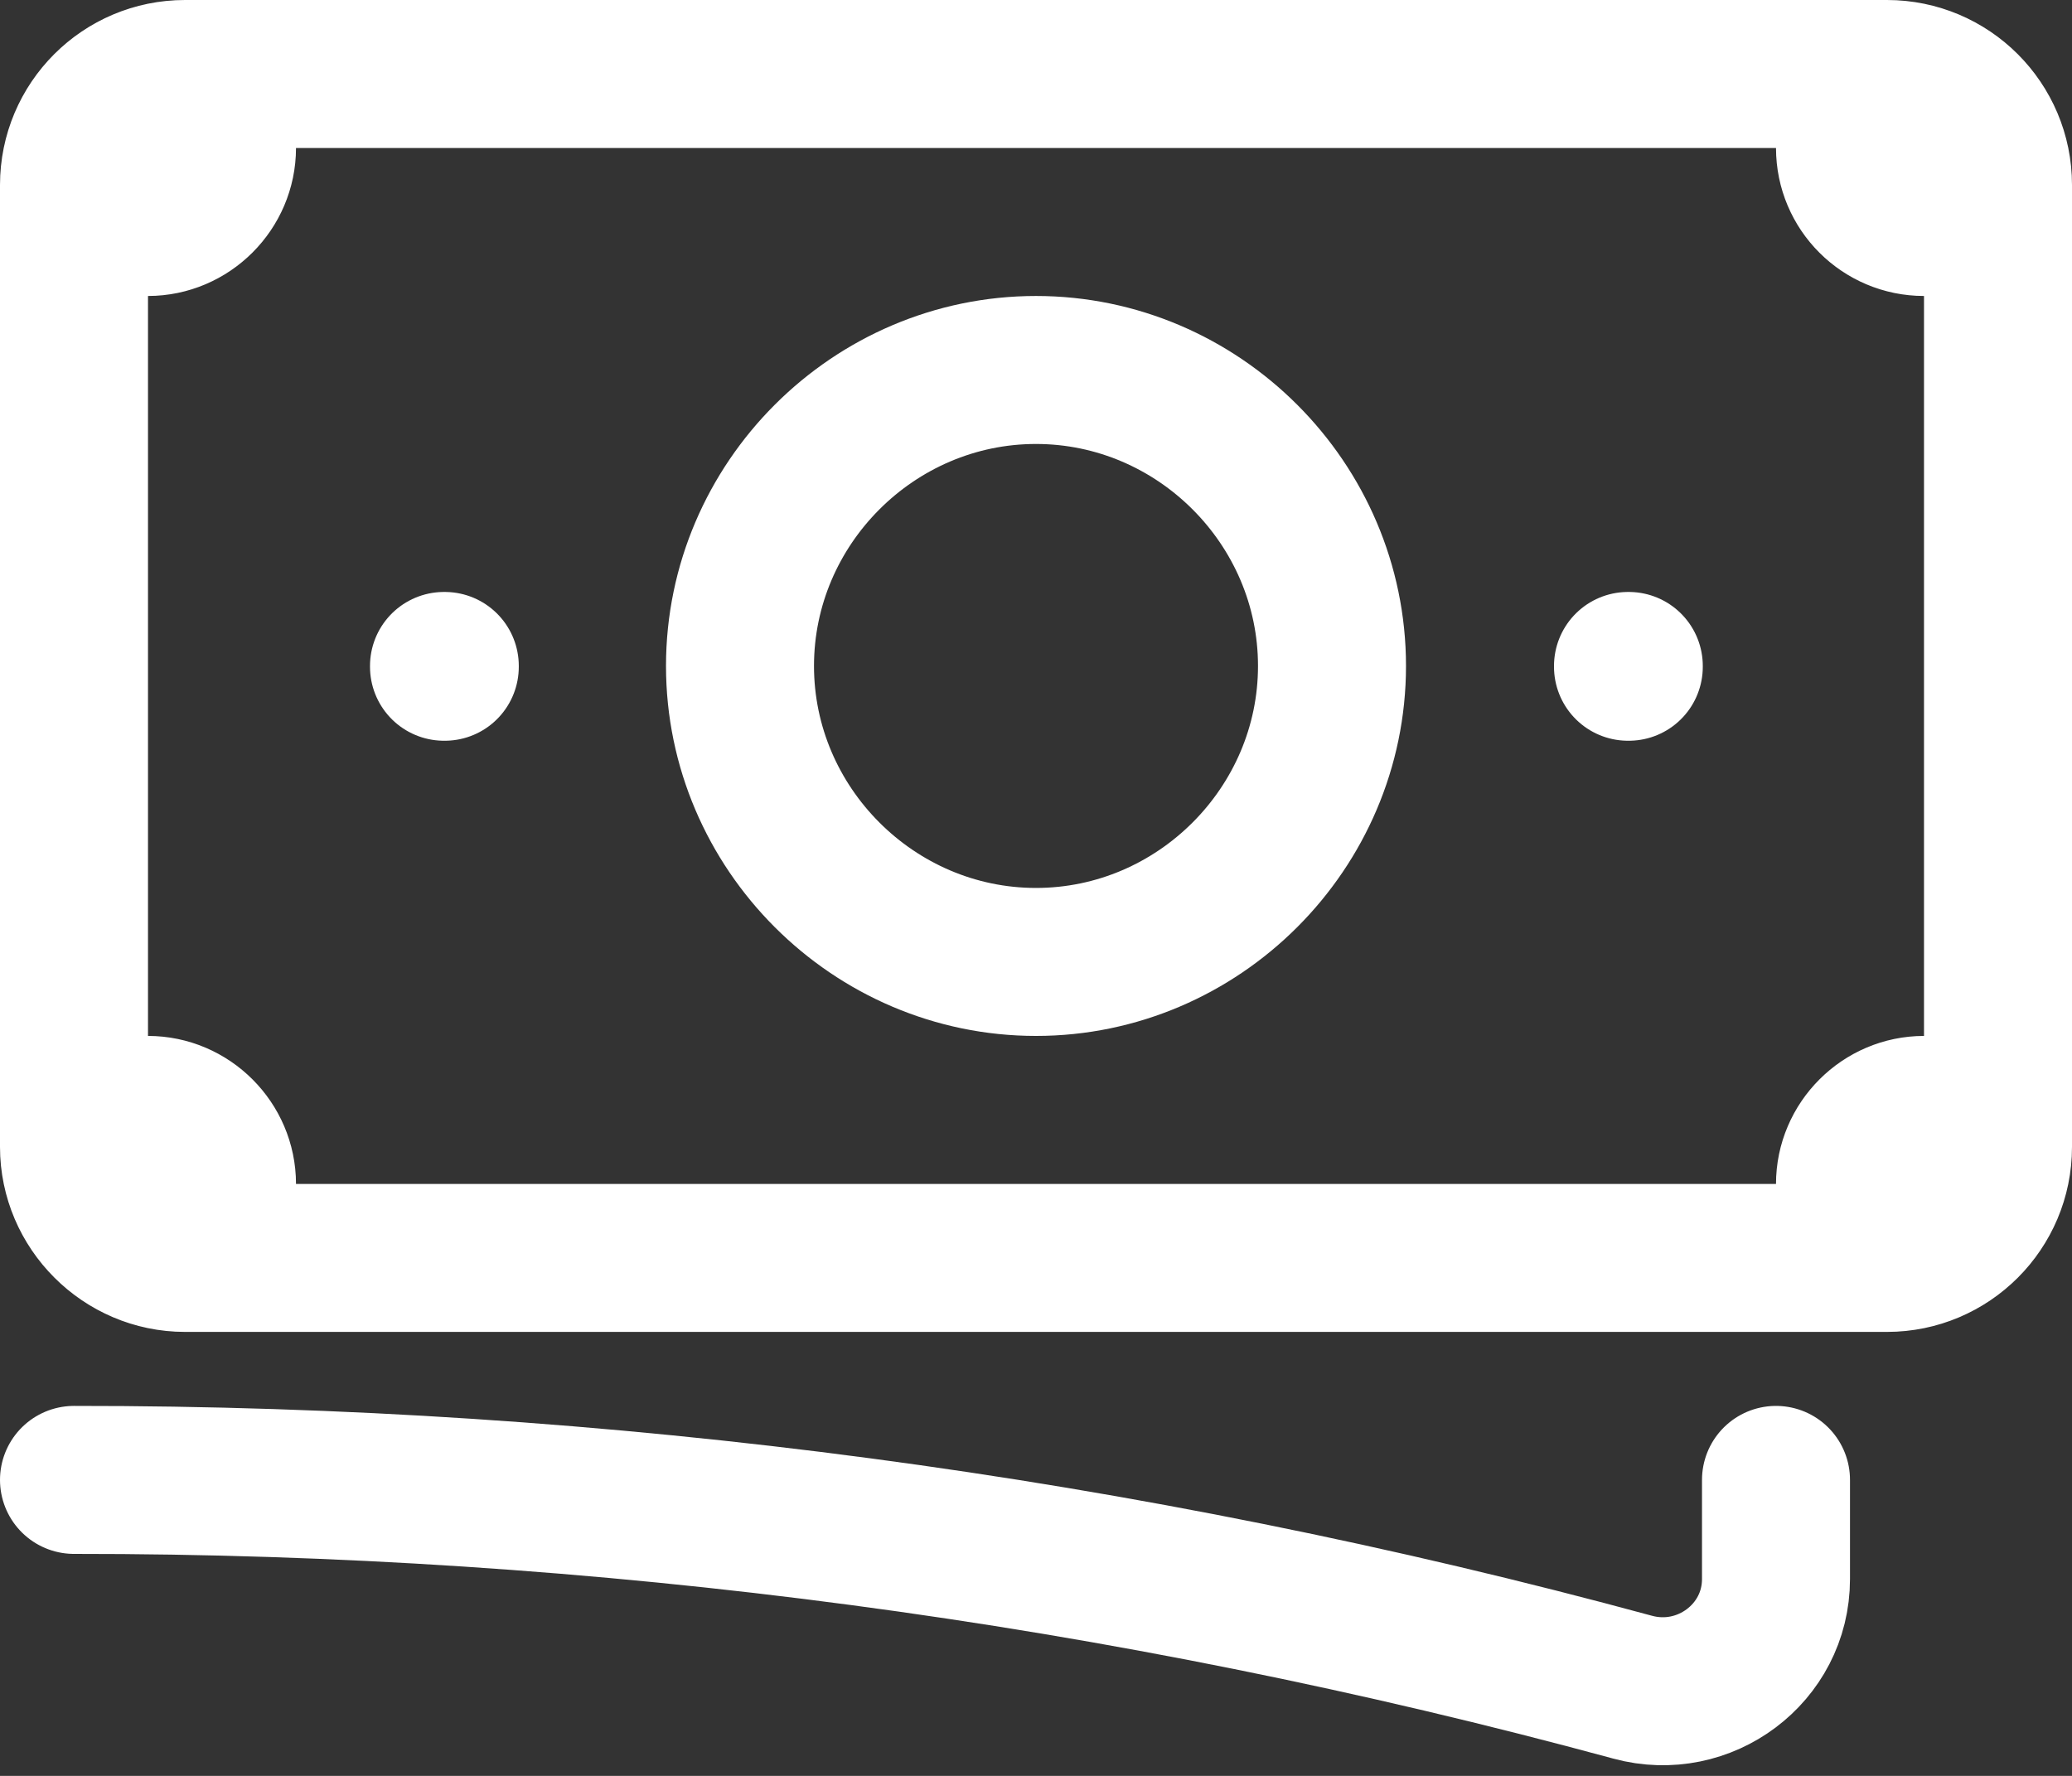
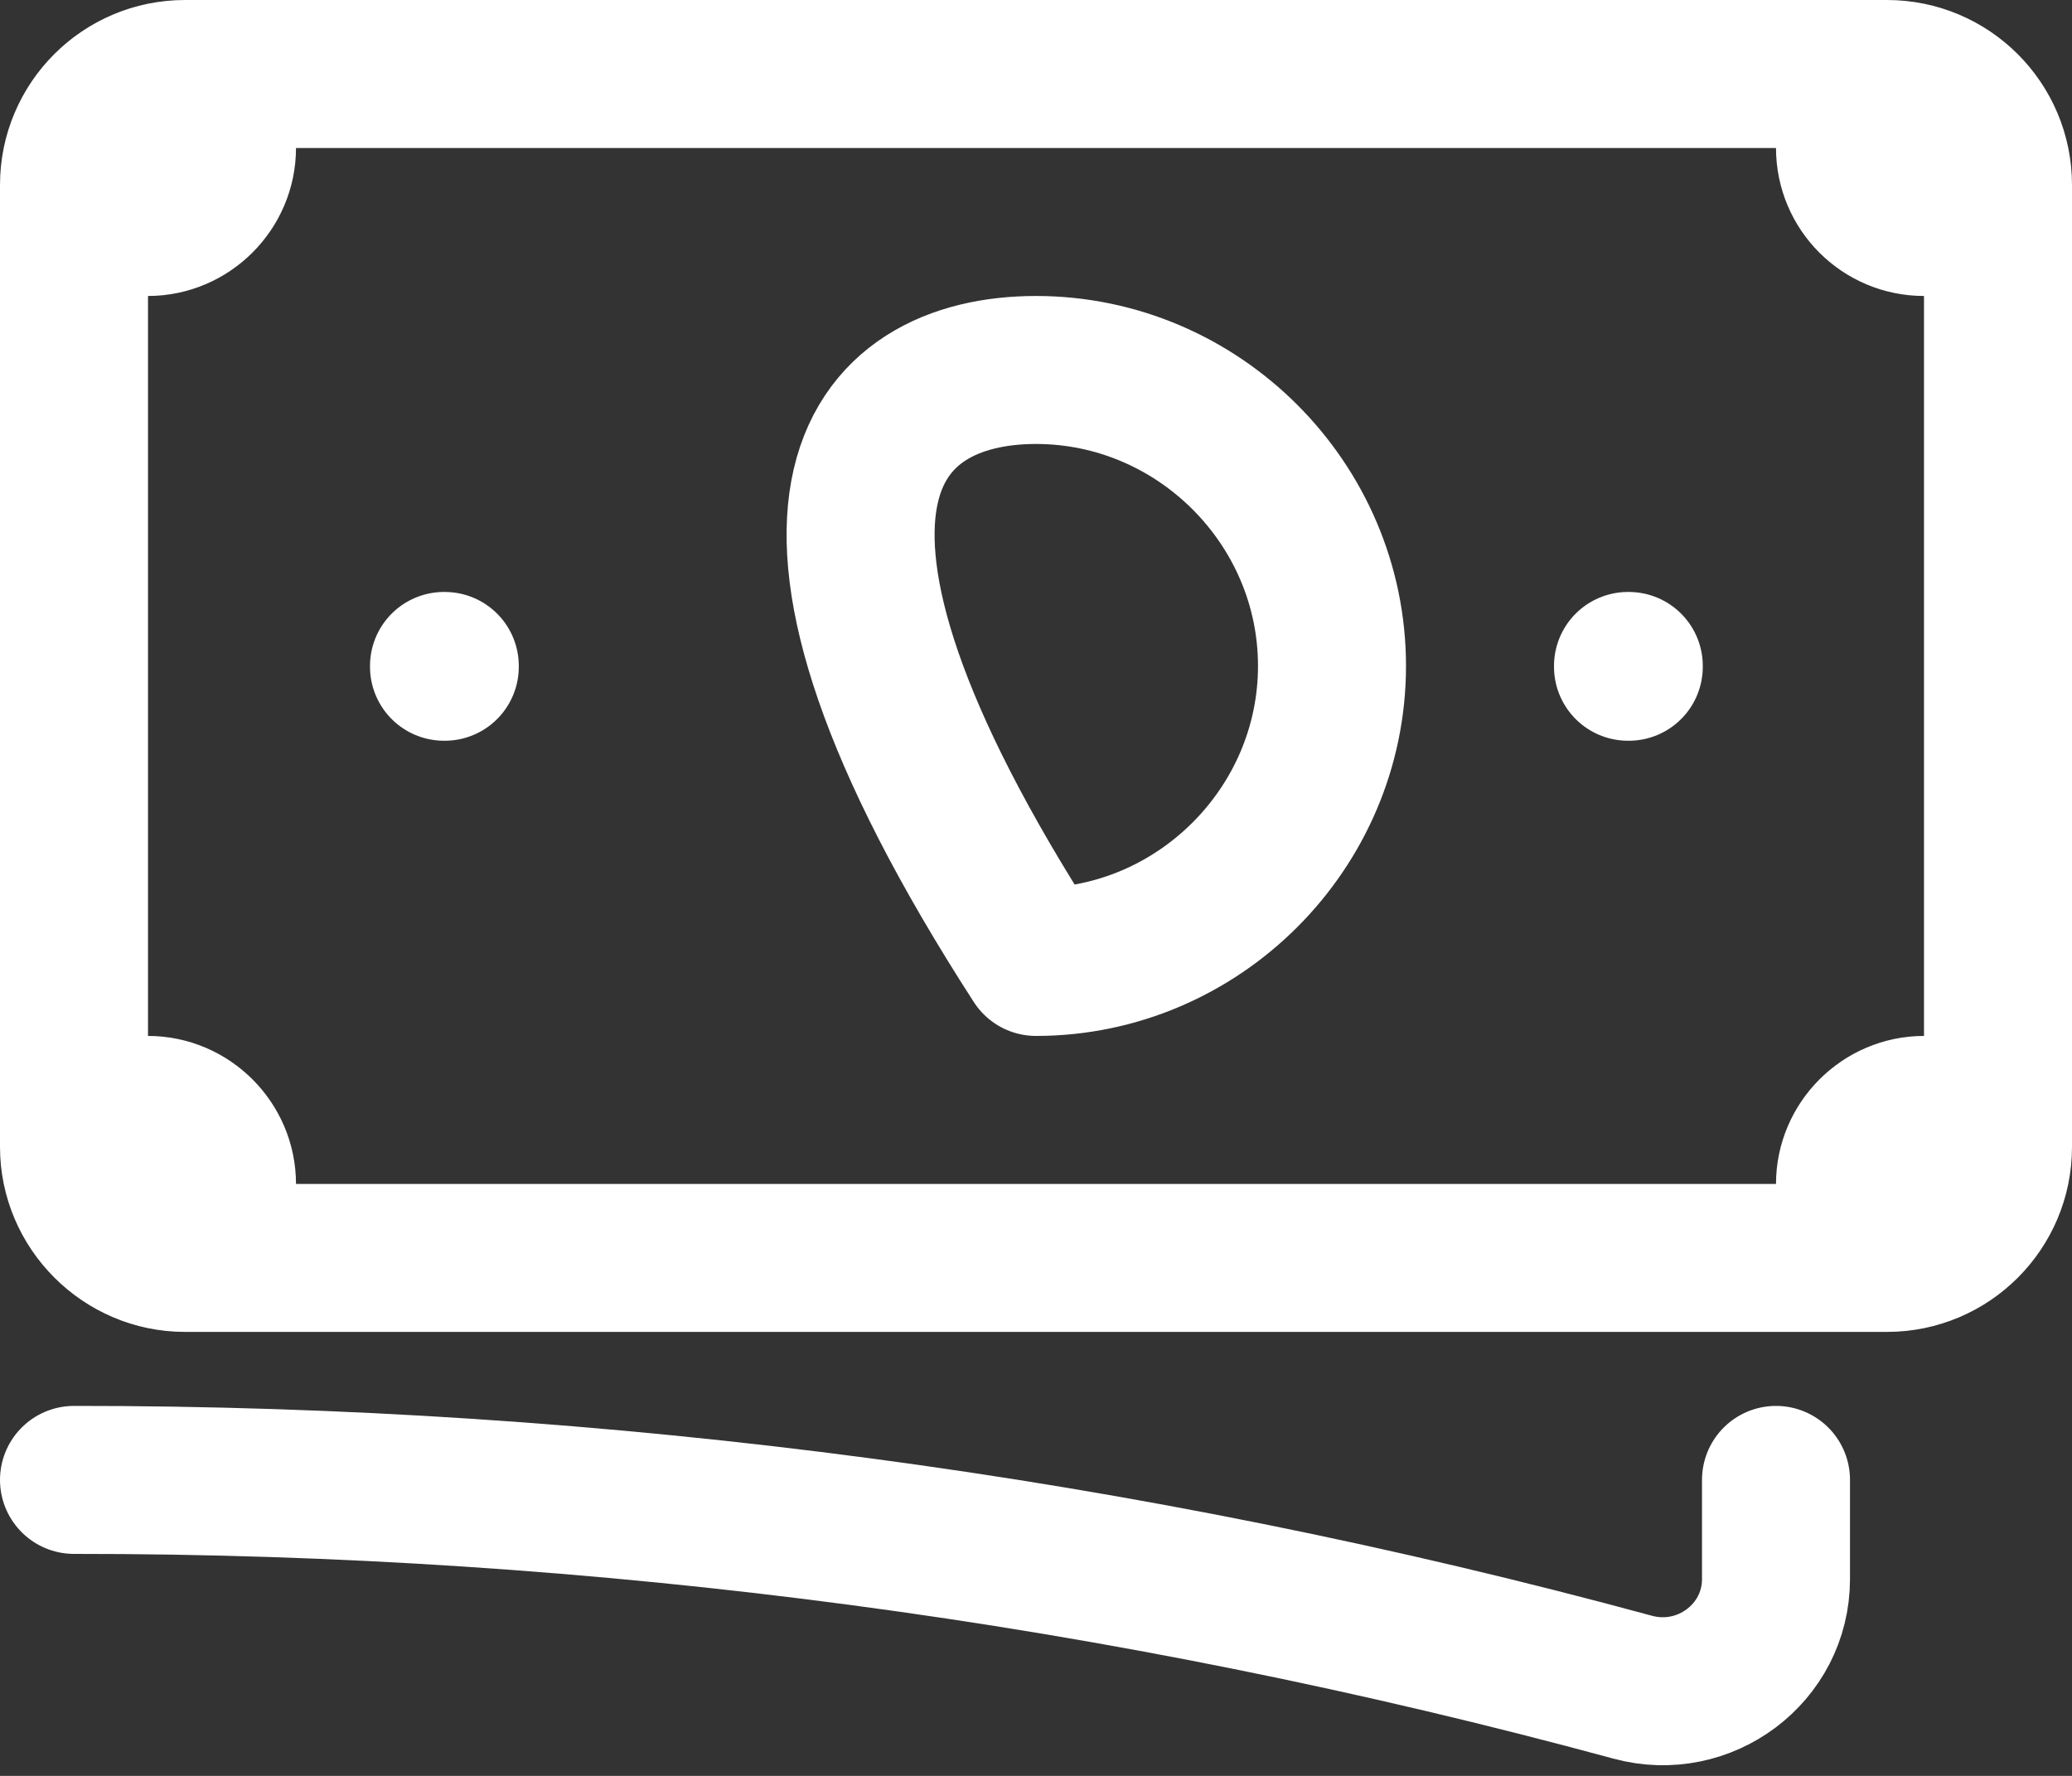
<svg xmlns="http://www.w3.org/2000/svg" width="100%" height="100%" viewBox="0 0 21 18" version="1.1" xml:space="preserve" style="fill-rule:evenodd;clip-rule:evenodd;stroke-linecap:round;stroke-linejoin:round;">
  <rect x="0" y="0" width="21" height="18" fill="#333333" stroke="none" />
  <g transform="matrix(1,0,0,1,-1.5,-3.75)">
-     <path d="M2.25,18.75C7.586,18.746 12.898,19.452 18.047,20.851C18.774,21.049 19.5,20.509 19.5,19.755L19.5,18.75M3.75,4.5L3.75,5.25C3.75,5.661 3.411,6 3,6L2.25,6M2.25,6L2.25,5.625C2.25,5.004 2.754,4.5 3.375,4.5L20.25,4.5M2.25,6L2.25,15M20.25,4.5L20.25,5.25C20.25,5.664 20.586,6 21,6L21.75,6M20.25,4.5L20.625,4.5C21.246,4.5 21.75,5.004 21.75,5.625L21.75,15.375C21.75,15.996 21.246,16.5 20.625,16.5L20.25,16.5M21.75,15L21,15C20.589,15 20.25,15.339 20.25,15.75L20.25,16.5M20.25,16.5L3.75,16.5M3.75,16.5L3.375,16.5C2.758,16.5 2.25,15.992 2.25,15.375L2.25,15M3.75,16.5L3.75,15.75C3.75,15.339 3.411,15 3,15L2.25,15M15,10.5C15,12.146 13.646,13.5 12,13.5C10.354,13.5 9,12.146 9,10.5C9,8.854 10.354,7.5 12,7.5C13.646,7.5 15,8.854 15,10.5ZM18,10.5L18.008,10.5L18.008,10.508L18,10.508L18,10.5ZM6,10.5L6.008,10.5L6.008,10.508L6,10.508L6,10.5Z" style="fill:none;fill-rule:nonzero;stroke:white;stroke-width:1.5px;" />
+     <path d="M2.25,18.75C7.586,18.746 12.898,19.452 18.047,20.851C18.774,21.049 19.5,20.509 19.5,19.755L19.5,18.75M3.75,4.5L3.75,5.25C3.75,5.661 3.411,6 3,6L2.25,6M2.25,6L2.25,5.625C2.25,5.004 2.754,4.5 3.375,4.5L20.25,4.5M2.25,6L2.25,15M20.25,4.5L20.25,5.25C20.25,5.664 20.586,6 21,6L21.75,6M20.25,4.5L20.625,4.5C21.246,4.5 21.75,5.004 21.75,5.625L21.75,15.375C21.75,15.996 21.246,16.5 20.625,16.5L20.25,16.5M21.75,15L21,15C20.589,15 20.25,15.339 20.25,15.75L20.25,16.5M20.25,16.5L3.75,16.5M3.75,16.5L3.375,16.5C2.758,16.5 2.25,15.992 2.25,15.375L2.25,15M3.75,16.5L3.75,15.75C3.75,15.339 3.411,15 3,15L2.25,15M15,10.5C15,12.146 13.646,13.5 12,13.5C9,8.854 10.354,7.5 12,7.5C13.646,7.5 15,8.854 15,10.5ZM18,10.5L18.008,10.5L18.008,10.508L18,10.508L18,10.5ZM6,10.5L6.008,10.5L6.008,10.508L6,10.508L6,10.5Z" style="fill:none;fill-rule:nonzero;stroke:white;stroke-width:1.5px;" />
  </g>
</svg>